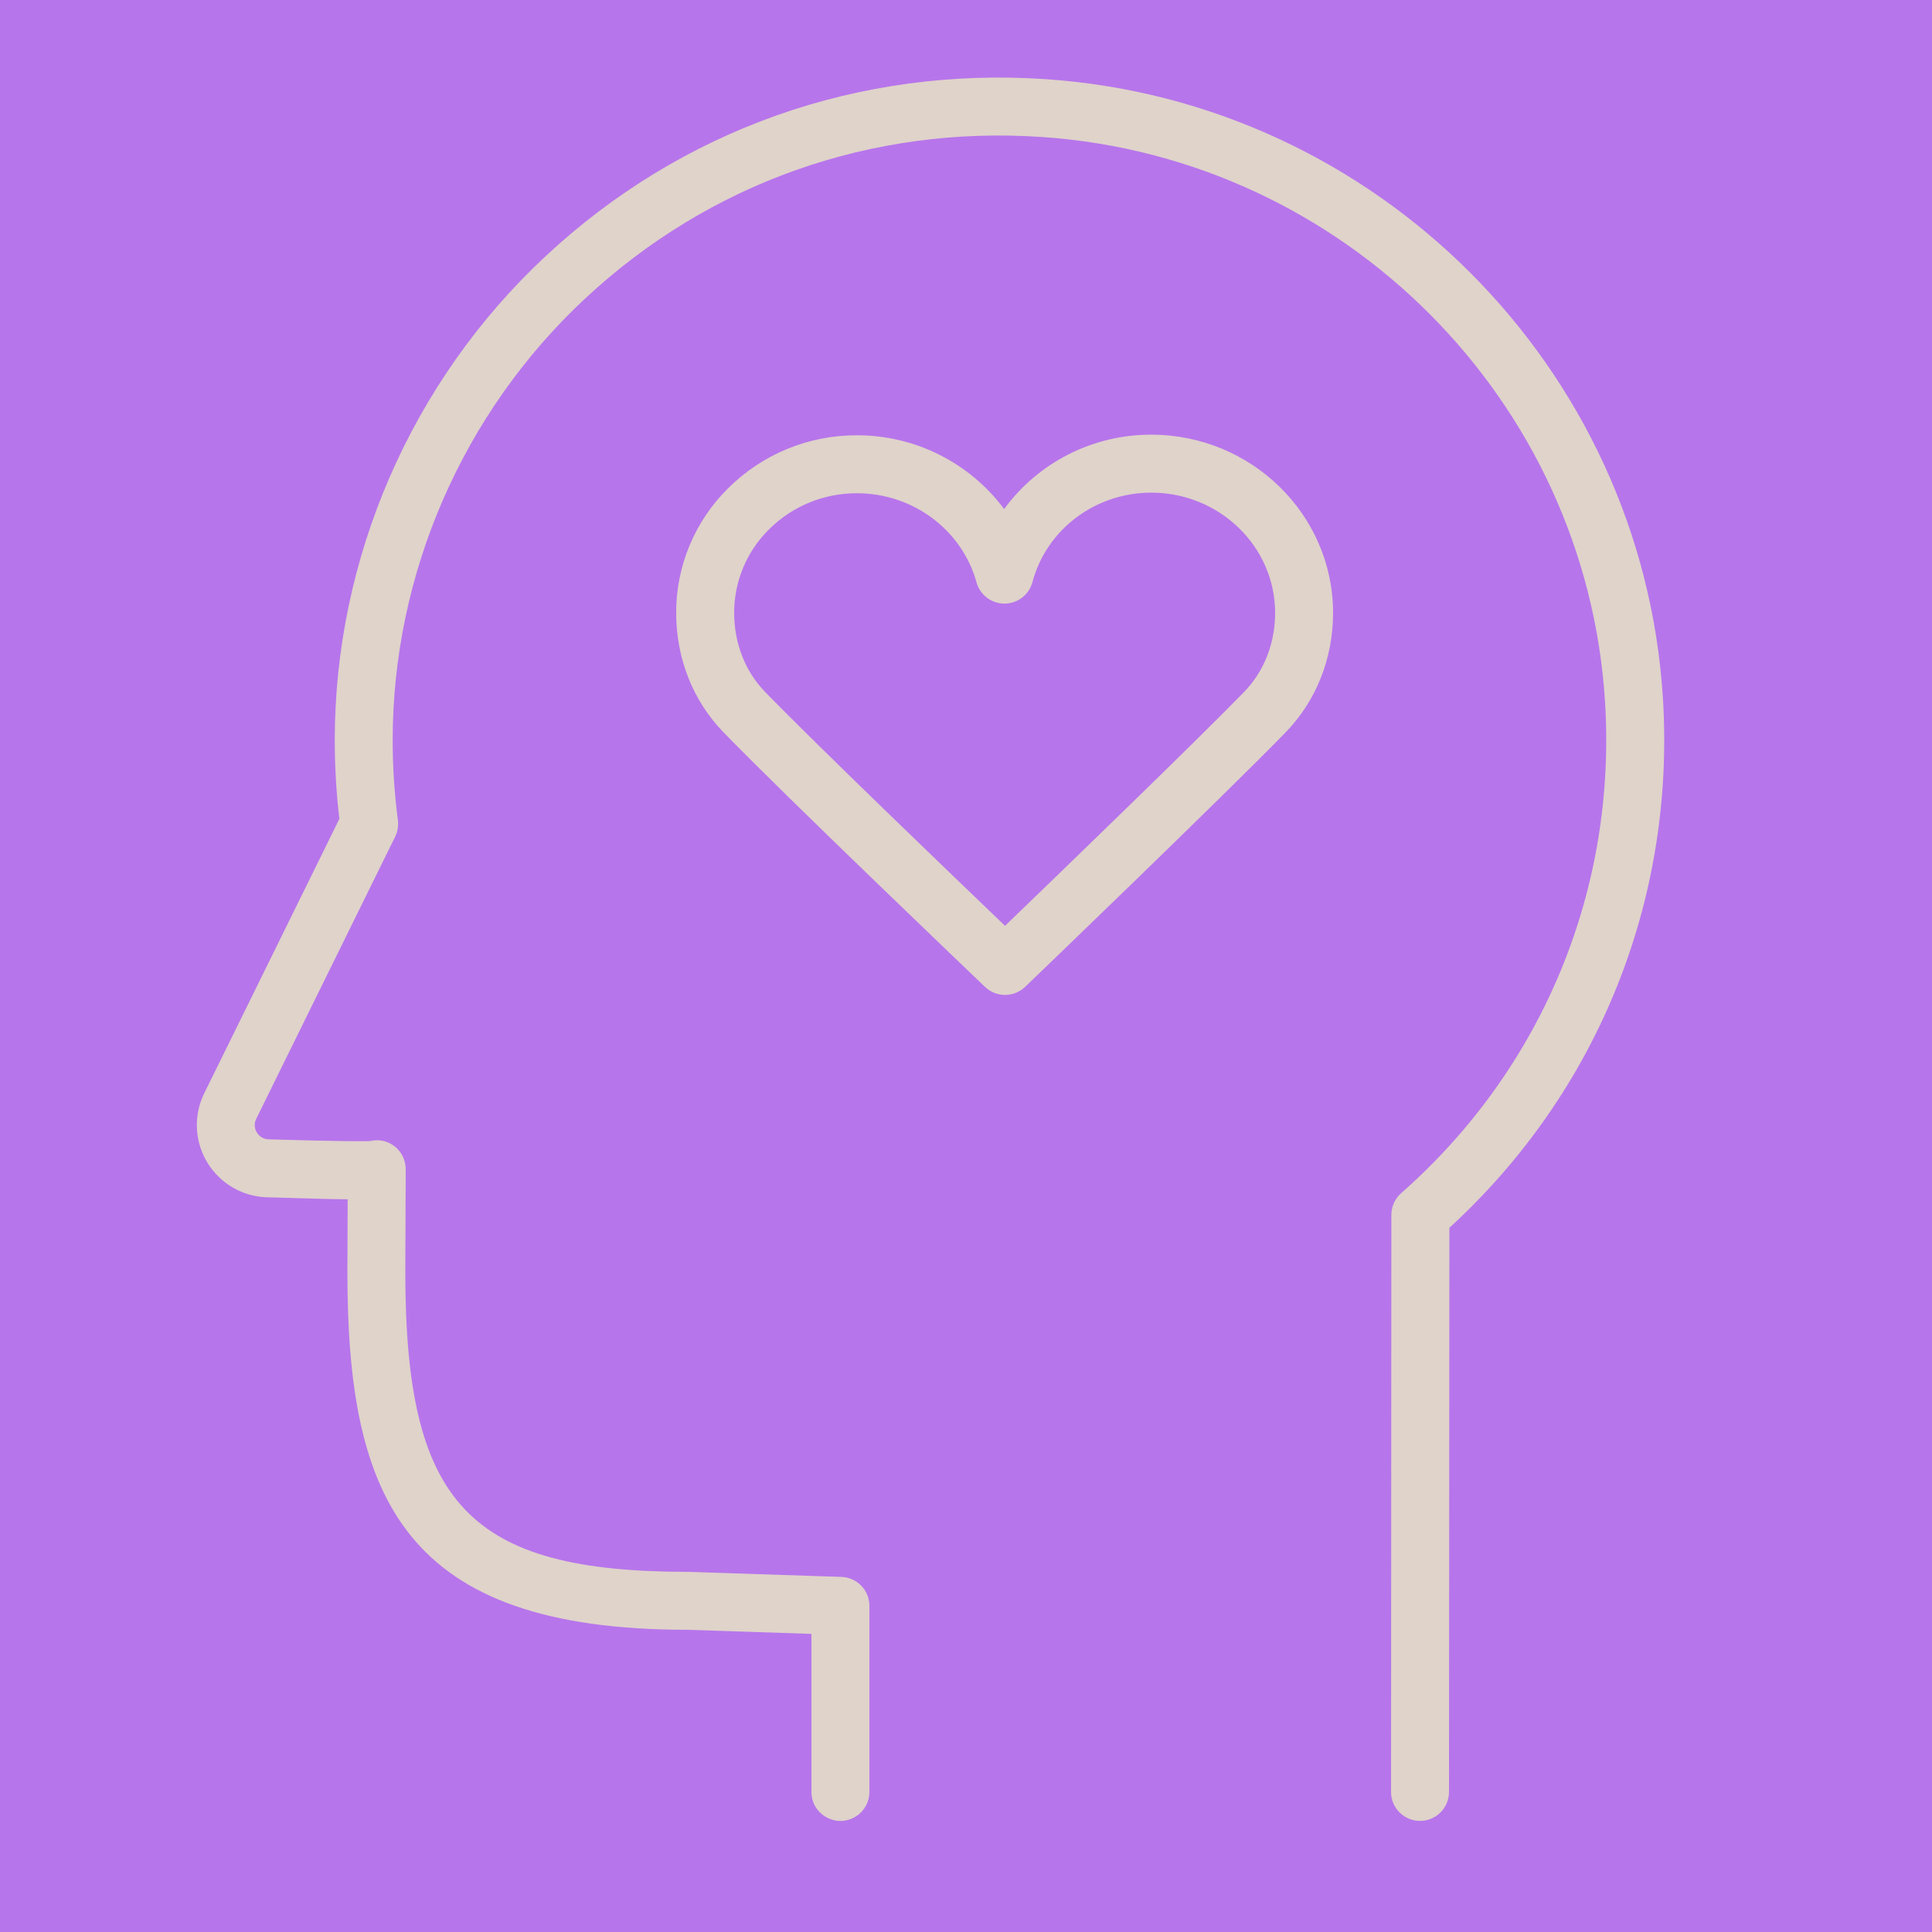
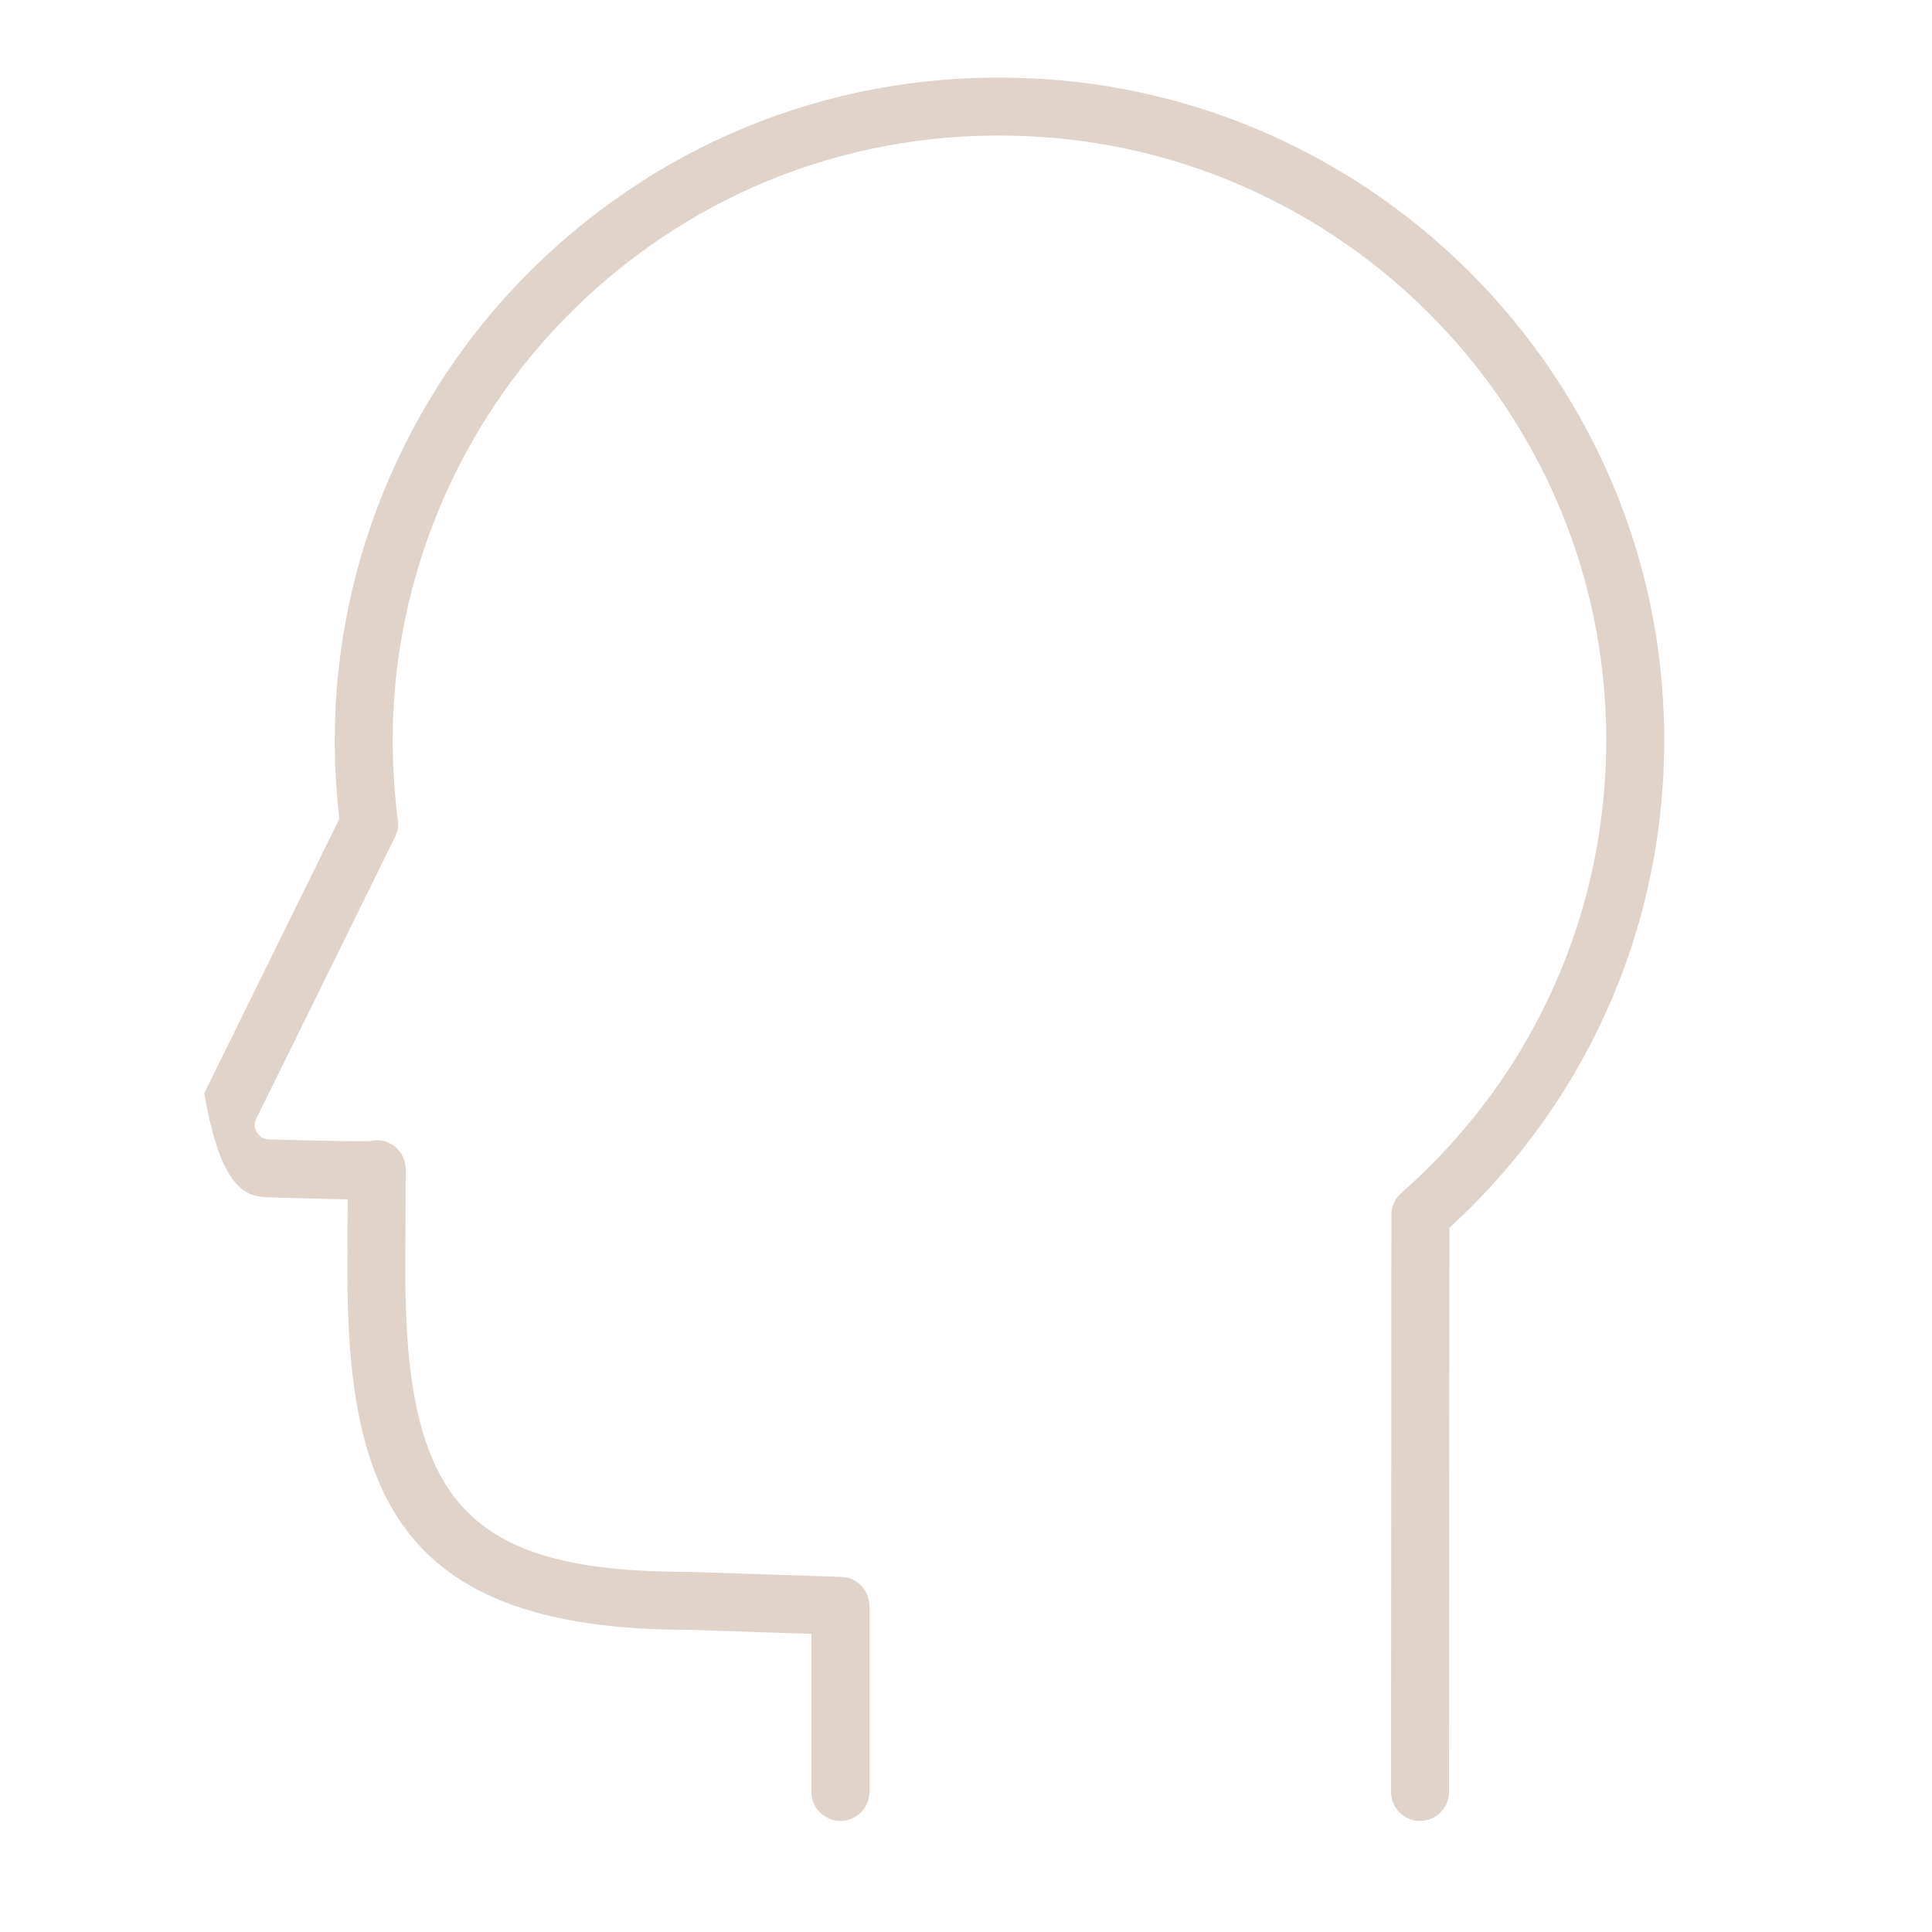
<svg xmlns="http://www.w3.org/2000/svg" viewBox="1950 2450 100 100" width="100" height="100">
-   <rect baseline-shift="baseline" color="rgb(51, 51, 51)" fill-rule="evenodd" fill="#b775eb" font-size-adjust="none" x="1950" y="2450" width="100" height="100" id="tSvg57eaec692a" title="Rectangle 75" fill-opacity="1" stroke="none" stroke-opacity="1" style="transform: rotate(0deg);" />
-   <path fill="#dfd3ca" stroke="none" fill-opacity="1" stroke-width="1" stroke-opacity="1" baseline-shift="baseline" color="rgb(51, 51, 51)" fill-rule="evenodd" font-size-adjust="none" id="tSvg7933cb37a1" title="Path 19" d="M 2036.069 2486.088 C 2034.985 2469.034 2021.274 2455.282 2004.177 2454.101 C 1994.495 2453.43 1985.279 2456.689 1978.225 2463.274 C 1971.299 2469.738 1967.327 2478.865 1967.327 2488.314 C 1967.327 2489.68 1967.407 2491.047 1967.565 2492.386 C 1965.235 2497.118 1962.904 2501.85 1960.574 2506.582 C 1960.01 2507.722 1960.067 2509.072 1960.725 2510.161 C 1961.381 2511.255 1962.551 2511.938 1963.826 2511.972 C 1965.731 2512.029 1967.057 2512.068 1967.995 2512.076 C 1967.99 2513.327 1967.986 2514.577 1967.981 2515.828 C 1967.981 2527.565 1970.874 2534.36 1985.613 2534.359 C 1987.742 2534.429 1989.871 2534.5 1992 2534.57 C 1992 2537.297 1992 2540.023 1992 2542.75 C 1992 2543.905 1993.25 2544.626 1994.25 2544.049 C 1994.714 2543.781 1995 2543.286 1995 2542.75 C 1995 2539.54 1995 2536.329 1995 2533.119 C 1995 2532.309 1994.358 2531.646 1993.549 2531.62 C 1990.92 2531.533 1988.29 2531.447 1985.661 2531.36 C 1974.272 2531.36 1970.979 2527.877 1970.979 2515.834 C 1970.986 2514.065 1970.993 2512.296 1971 2510.527 C 1971 2510.424 1970.99 2510.322 1970.969 2510.22 C 1970.805 2509.388 1969.98 2508.86 1969.156 2509.061 C 1968.845 2509.073 1967.75 2509.085 1963.913 2508.973 C 1963.658 2508.97 1963.422 2508.833 1963.293 2508.613 C 1963.16 2508.399 1963.149 2508.131 1963.264 2507.907 C 1965.66 2503.041 1968.057 2498.174 1970.453 2493.308 C 1970.584 2493.042 1970.633 2492.743 1970.595 2492.449 C 1970.415 2491.078 1970.325 2489.697 1970.325 2488.314 C 1970.325 2479.693 1973.95 2471.366 1980.27 2465.467 C 1986.71 2459.456 1995.133 2456.478 2003.968 2457.094 C 2019.572 2458.172 2032.084 2470.719 2033.073 2486.279 C 2033.693 2496.022 2029.848 2505.308 2022.526 2511.755 C 2022.203 2512.04 2022.017 2512.449 2022.017 2512.88 C 2022.011 2522.836 2022.006 2532.793 2022 2542.749 C 2021.999 2543.577 2022.671 2544.249 2023.499 2544.25 C 2023.499 2544.25 2023.5 2544.25 2023.5 2544.25 C 2024.328 2544.25 2024.999 2543.579 2025 2542.751 C 2025.007 2533.017 2025.013 2523.284 2025.02 2513.55C 2032.714 2506.507 2036.734 2496.538 2036.069 2486.088Z " />
-   <path fill="#dfd3ca" stroke="none" fill-opacity="1" stroke-width="1" stroke-opacity="1" baseline-shift="baseline" color="rgb(51, 51, 51)" fill-rule="evenodd" font-size-adjust="none" id="tSvg7ad775eeef" title="Path 20" d="M 2009.605 2472.499 C 2009.601 2472.499 2009.596 2472.499 2009.592 2472.499 C 2006.583 2472.491 2003.752 2473.921 2001.974 2476.348 C 2000.186 2473.947 1997.369 2472.532 1994.376 2472.531 C 1994.372 2472.531 1994.368 2472.531 1994.364 2472.531 C 1991.856 2472.519 1989.448 2473.51 1987.675 2475.284 C 1985.957 2476.986 1984.993 2479.306 1984.998 2481.725 C 1985.001 2484.083 1985.868 2486.273 1987.437 2487.892 C 1990.698 2491.255 2000.568 2500.684 2000.986 2501.083 C 2001.567 2501.637 2002.482 2501.636 2003.061 2501.079 C 2003.477 2500.68 2013.279 2491.257 2016.534 2487.916 C 2018.127 2486.281 2019.003 2484.076 2018.999 2481.708C 2018.993 2476.638 2014.778 2472.506 2009.605 2472.499Z M 2016 2481.713 C 2016.002 2483.293 2015.43 2484.753 2014.387 2485.823 C 2011.783 2488.496 2004.692 2495.345 2002.021 2497.92 C 1999.335 2495.348 1992.198 2488.492 1989.593 2485.805 C 1988.568 2484.747 1988.002 2483.297 1988 2481.721 C 1987.998 2480.1 1988.646 2478.545 1989.798 2477.405 C 1991.009 2476.196 1992.654 2475.521 1994.365 2475.531 C 1994.368 2475.531 1994.37 2475.531 1994.373 2475.531 C 1997.257 2475.535 1999.795 2477.431 2000.544 2480.142 C 2000.724 2480.792 2001.316 2481.243 2001.99 2481.243 C 2001.992 2481.243 2001.995 2481.243 2001.997 2481.243 C 2002.674 2481.241 2003.266 2480.784 2003.439 2480.129 C 2004.166 2477.402 2006.695 2475.499 2009.592 2475.499 C 2009.595 2475.499 2009.598 2475.499 2009.601 2475.499C 2013.125 2475.504 2015.995 2478.292 2016 2481.713Z" />
+   <path fill="#dfd3ca" stroke="none" fill-opacity="1" stroke-width="1" stroke-opacity="1" baseline-shift="baseline" color="rgb(51, 51, 51)" fill-rule="evenodd" font-size-adjust="none" id="tSvg7933cb37a1" title="Path 19" d="M 2036.069 2486.088 C 2034.985 2469.034 2021.274 2455.282 2004.177 2454.101 C 1994.495 2453.43 1985.279 2456.689 1978.225 2463.274 C 1971.299 2469.738 1967.327 2478.865 1967.327 2488.314 C 1967.327 2489.68 1967.407 2491.047 1967.565 2492.386 C 1965.235 2497.118 1962.904 2501.85 1960.574 2506.582 C 1961.381 2511.255 1962.551 2511.938 1963.826 2511.972 C 1965.731 2512.029 1967.057 2512.068 1967.995 2512.076 C 1967.99 2513.327 1967.986 2514.577 1967.981 2515.828 C 1967.981 2527.565 1970.874 2534.36 1985.613 2534.359 C 1987.742 2534.429 1989.871 2534.5 1992 2534.57 C 1992 2537.297 1992 2540.023 1992 2542.75 C 1992 2543.905 1993.25 2544.626 1994.25 2544.049 C 1994.714 2543.781 1995 2543.286 1995 2542.75 C 1995 2539.54 1995 2536.329 1995 2533.119 C 1995 2532.309 1994.358 2531.646 1993.549 2531.62 C 1990.92 2531.533 1988.29 2531.447 1985.661 2531.36 C 1974.272 2531.36 1970.979 2527.877 1970.979 2515.834 C 1970.986 2514.065 1970.993 2512.296 1971 2510.527 C 1971 2510.424 1970.99 2510.322 1970.969 2510.22 C 1970.805 2509.388 1969.98 2508.86 1969.156 2509.061 C 1968.845 2509.073 1967.75 2509.085 1963.913 2508.973 C 1963.658 2508.97 1963.422 2508.833 1963.293 2508.613 C 1963.16 2508.399 1963.149 2508.131 1963.264 2507.907 C 1965.66 2503.041 1968.057 2498.174 1970.453 2493.308 C 1970.584 2493.042 1970.633 2492.743 1970.595 2492.449 C 1970.415 2491.078 1970.325 2489.697 1970.325 2488.314 C 1970.325 2479.693 1973.95 2471.366 1980.27 2465.467 C 1986.71 2459.456 1995.133 2456.478 2003.968 2457.094 C 2019.572 2458.172 2032.084 2470.719 2033.073 2486.279 C 2033.693 2496.022 2029.848 2505.308 2022.526 2511.755 C 2022.203 2512.04 2022.017 2512.449 2022.017 2512.88 C 2022.011 2522.836 2022.006 2532.793 2022 2542.749 C 2021.999 2543.577 2022.671 2544.249 2023.499 2544.25 C 2023.499 2544.25 2023.5 2544.25 2023.5 2544.25 C 2024.328 2544.25 2024.999 2543.579 2025 2542.751 C 2025.007 2533.017 2025.013 2523.284 2025.02 2513.55C 2032.714 2506.507 2036.734 2496.538 2036.069 2486.088Z " />
  <defs />
</svg>